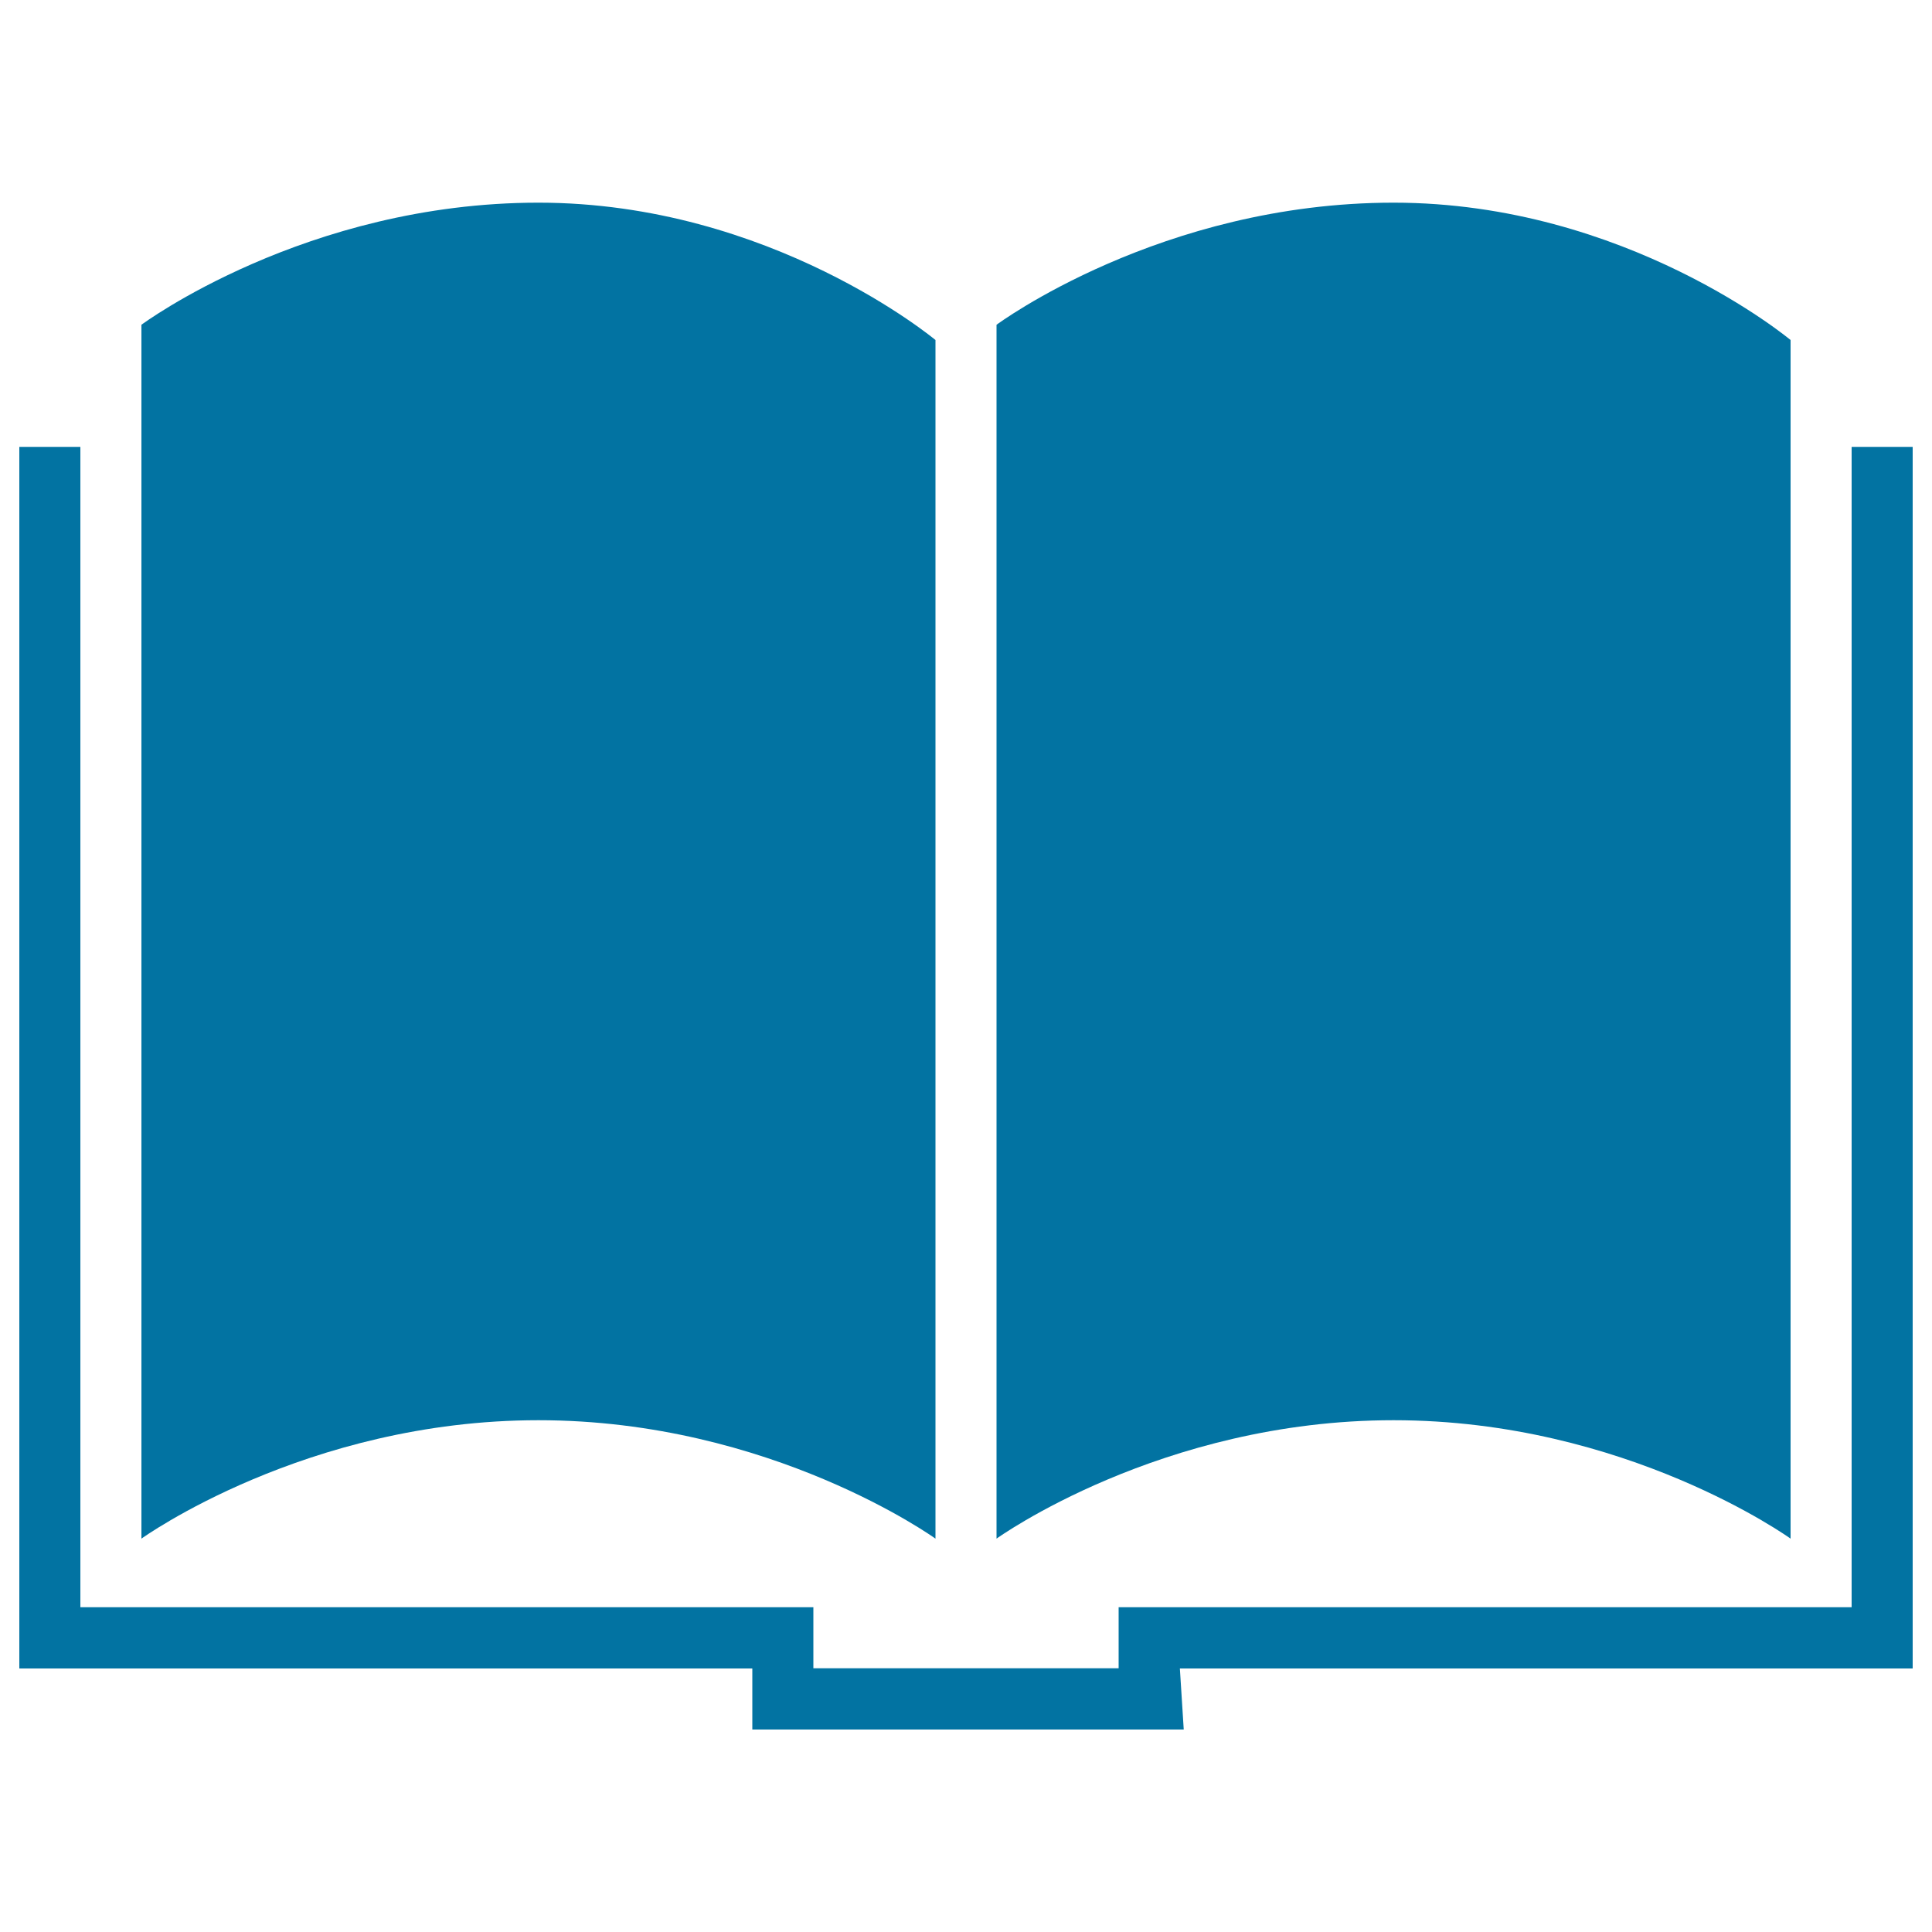
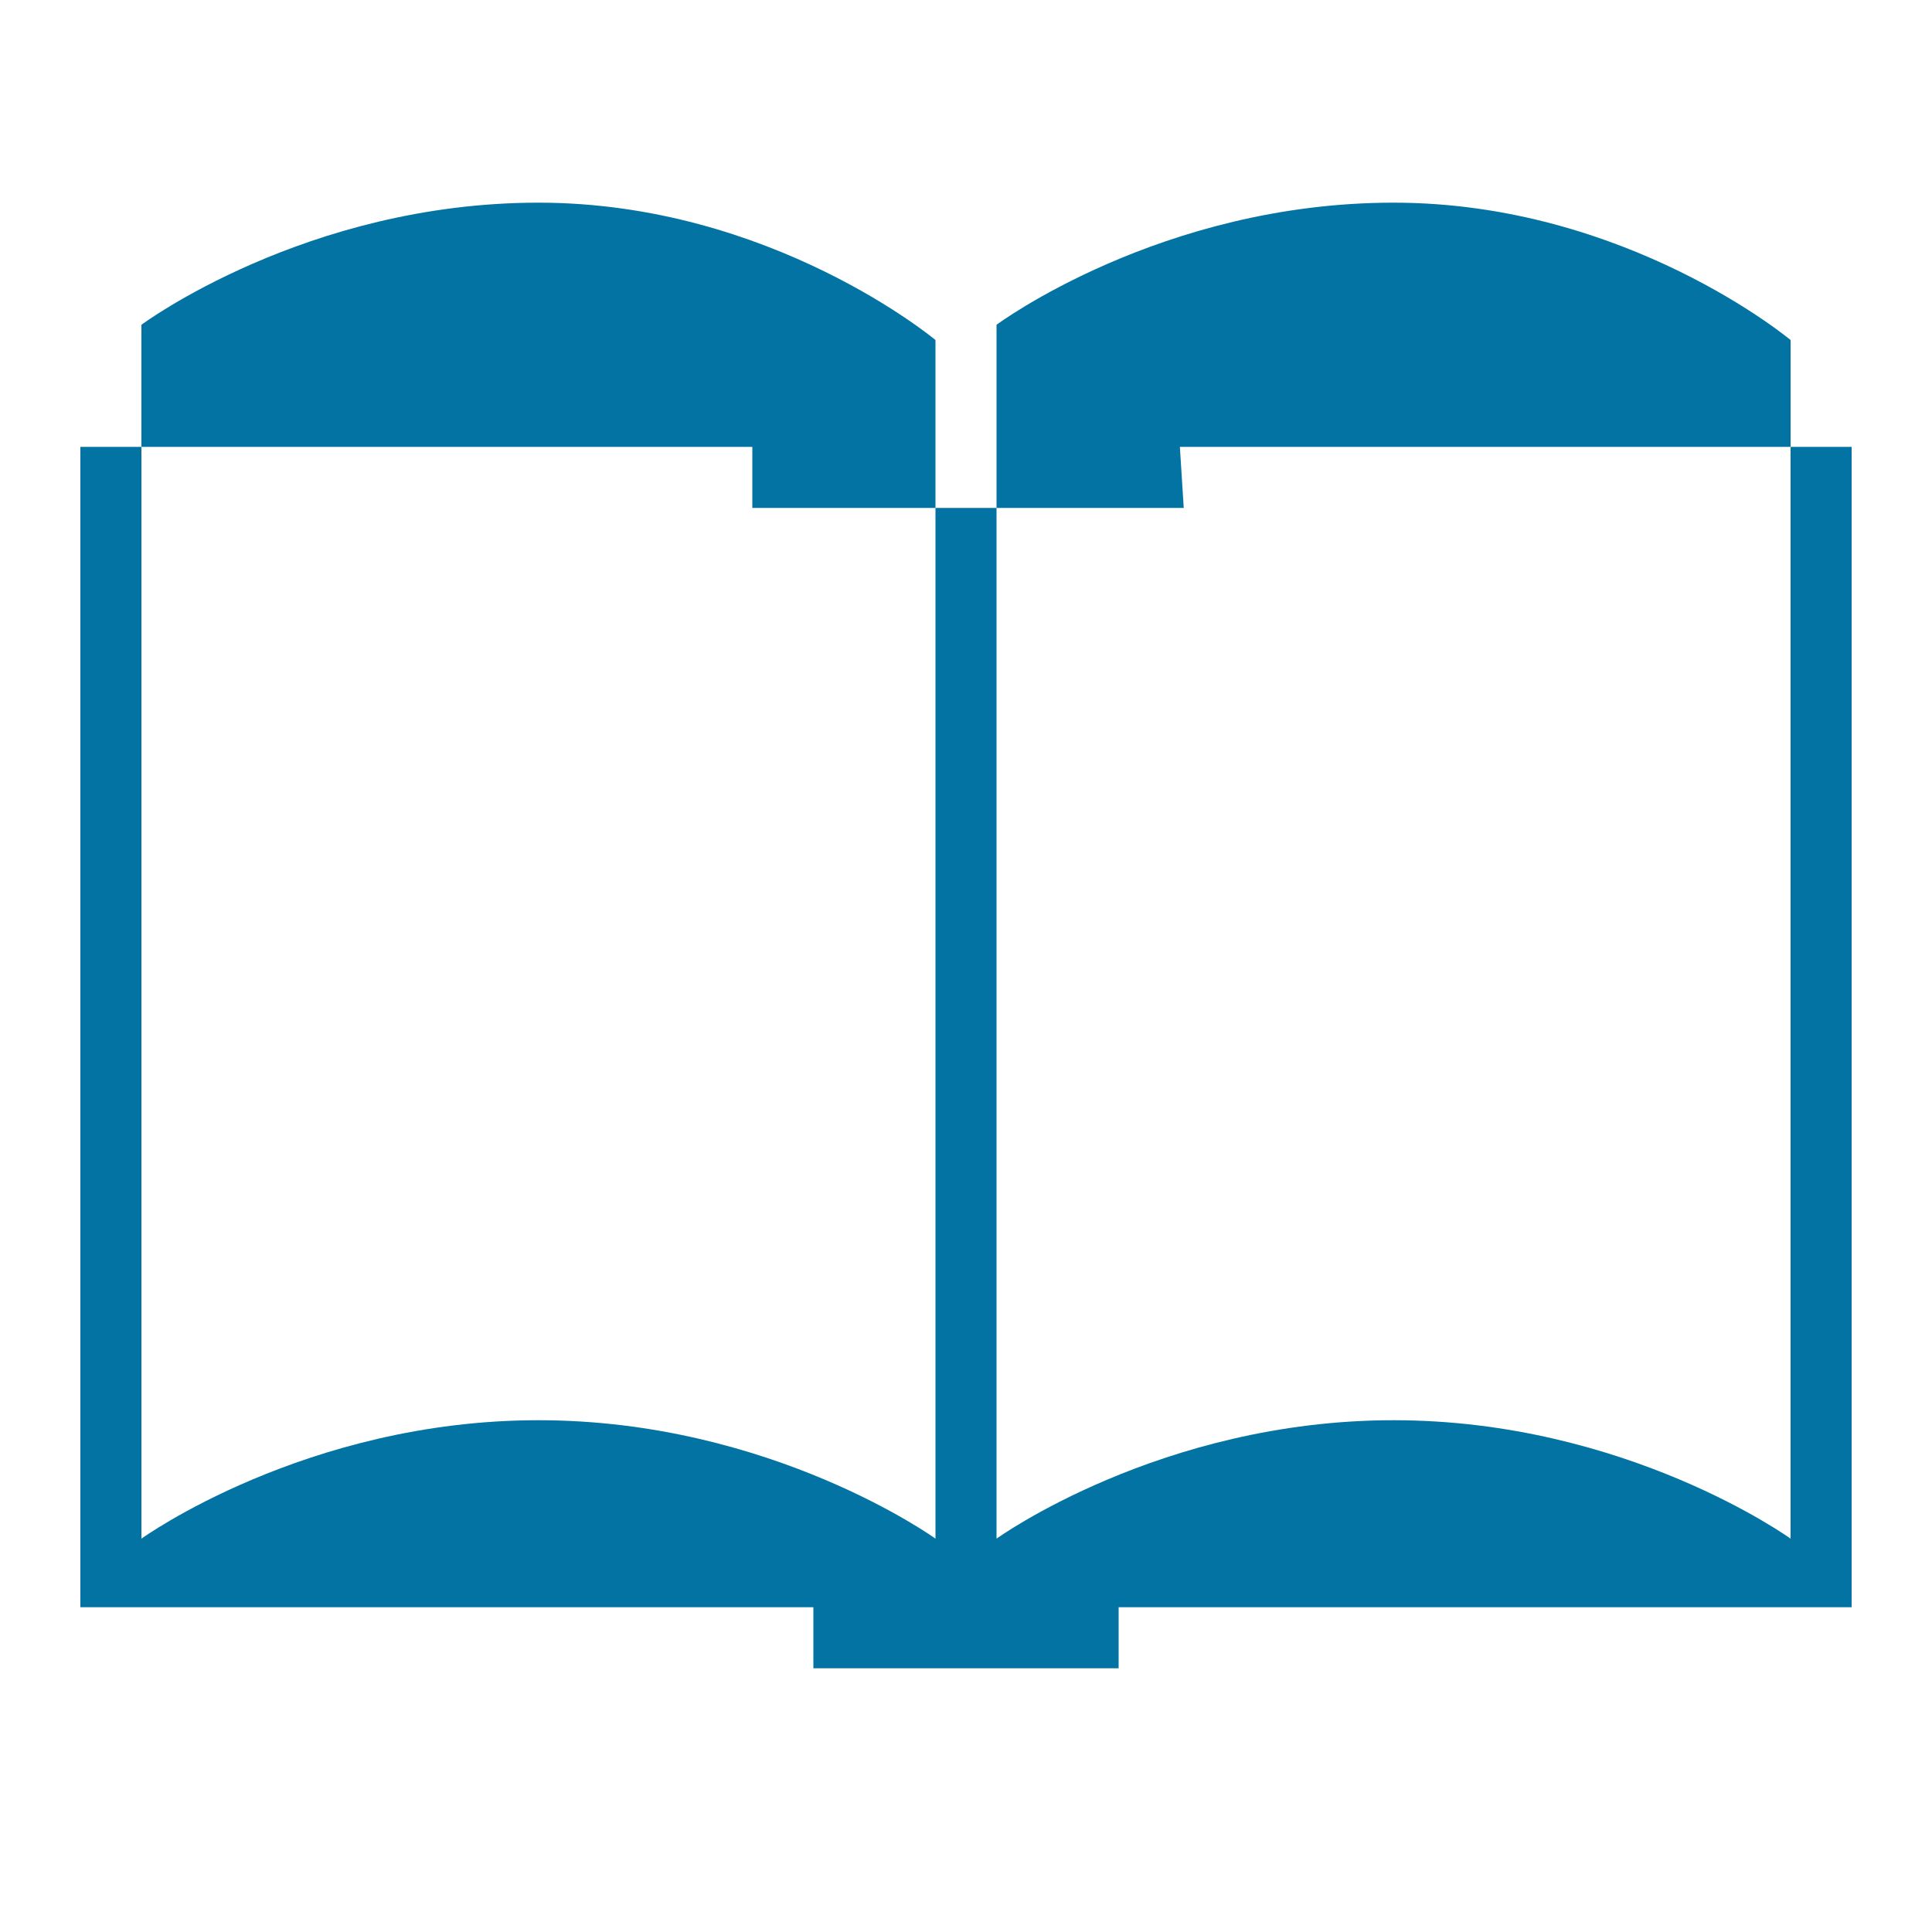
<svg xmlns="http://www.w3.org/2000/svg" viewBox="0 0 1000 1000" style="fill:#0273a2">
  <title>Book Reading SVG icon</title>
  <g>
-     <path d="M484.2,796.4V176c0,0-85-71.1-205.5-71.1c-120.5,0-205.5,63.2-205.5,63.2v628.3c0,0,85-61.3,205.5-61.3C399.2,735.1,484.2,796.4,484.2,796.4z M926.8,796.4V176c0,0-85-71.1-205.5-71.1c-120.5,0-205.5,63.2-205.5,63.2v628.3c0,0,85-61.3,205.5-61.3C841.8,735.1,926.8,796.4,926.8,796.4z M990,231.3h-31.6v600.6H579v31.6H421v-31.6H41.6V231.3H10v632.3h379.4v31.6h223.3l-2-31.6H990V231.3z" />
+     <path d="M484.2,796.4V176c0,0-85-71.1-205.5-71.1c-120.5,0-205.5,63.2-205.5,63.2v628.3c0,0,85-61.3,205.5-61.3C399.2,735.1,484.2,796.4,484.2,796.4z M926.8,796.4V176c0,0-85-71.1-205.5-71.1c-120.5,0-205.5,63.2-205.5,63.2v628.3c0,0,85-61.3,205.5-61.3C841.8,735.1,926.8,796.4,926.8,796.4z M990,231.3h-31.6v600.6H579v31.6H421v-31.6H41.6V231.3H10h379.4v31.6h223.3l-2-31.6H990V231.3z" />
  </g>
</svg>